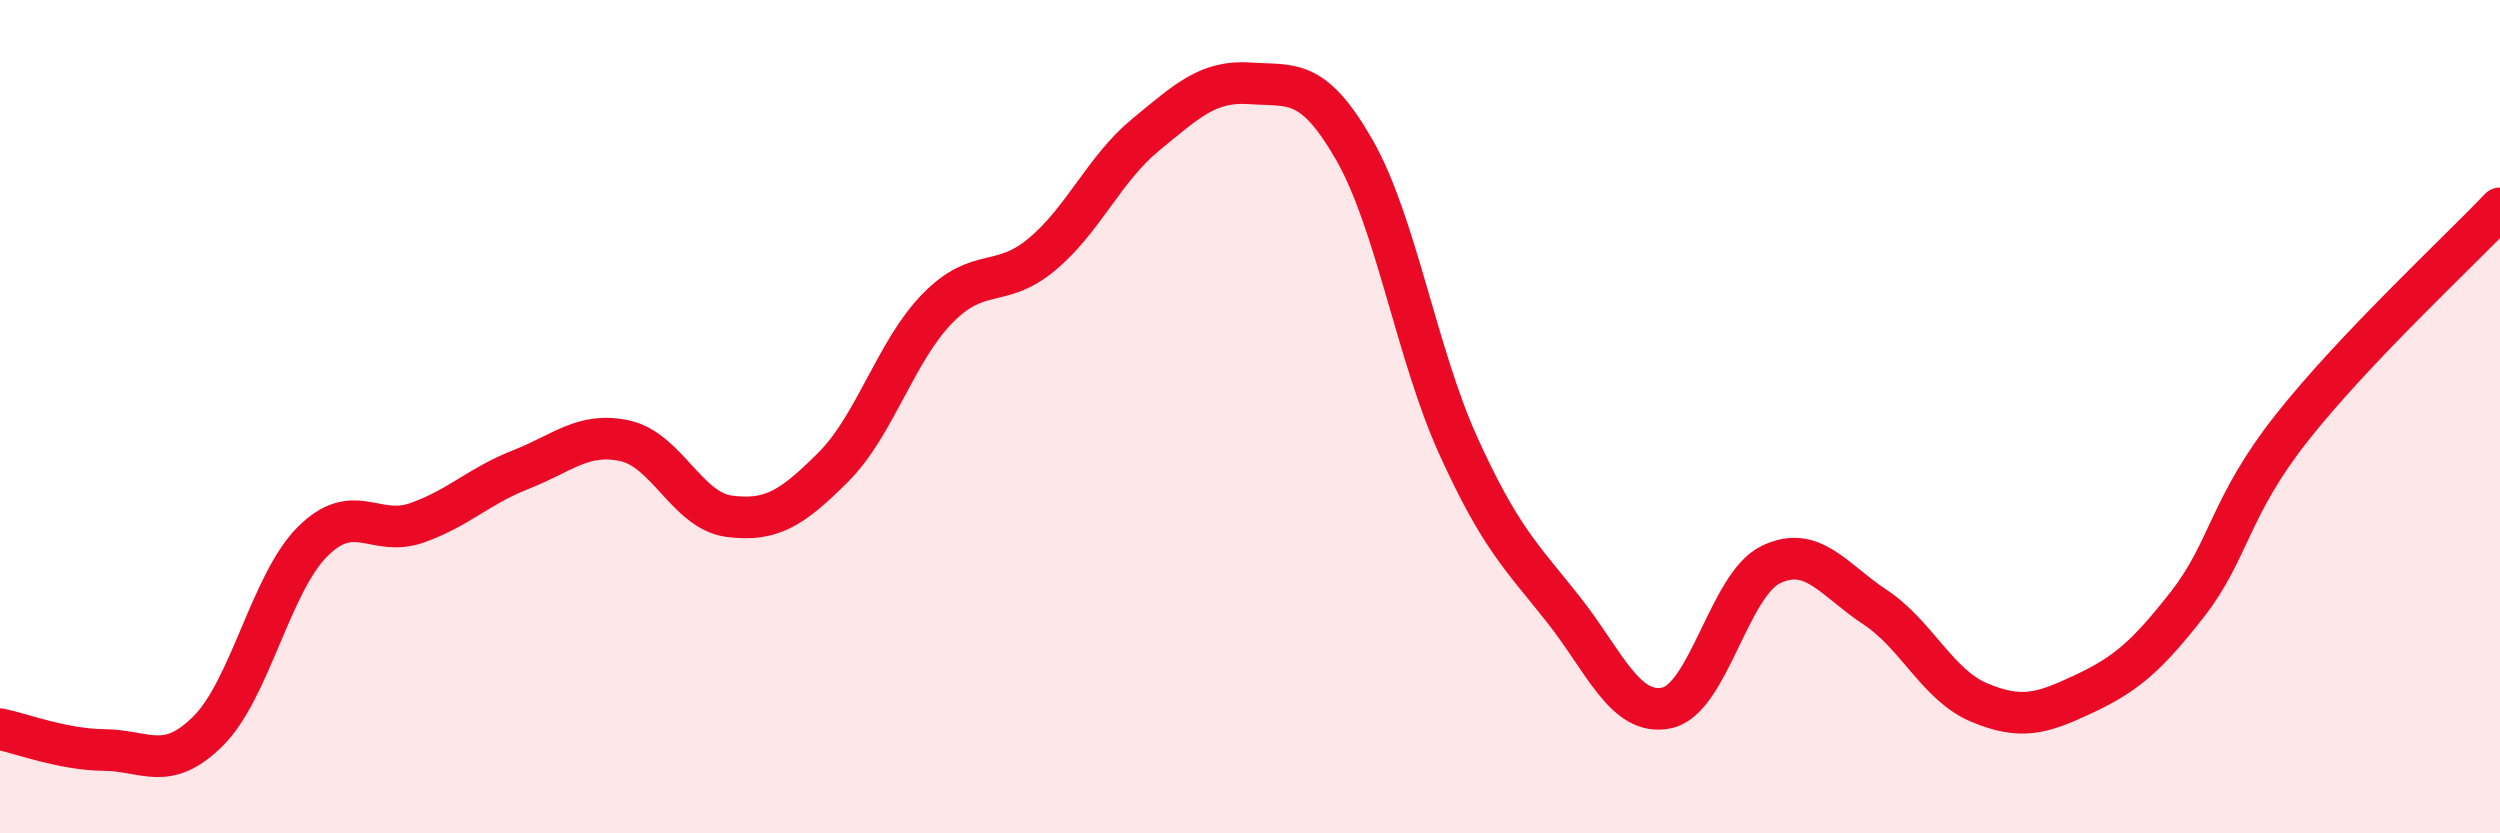
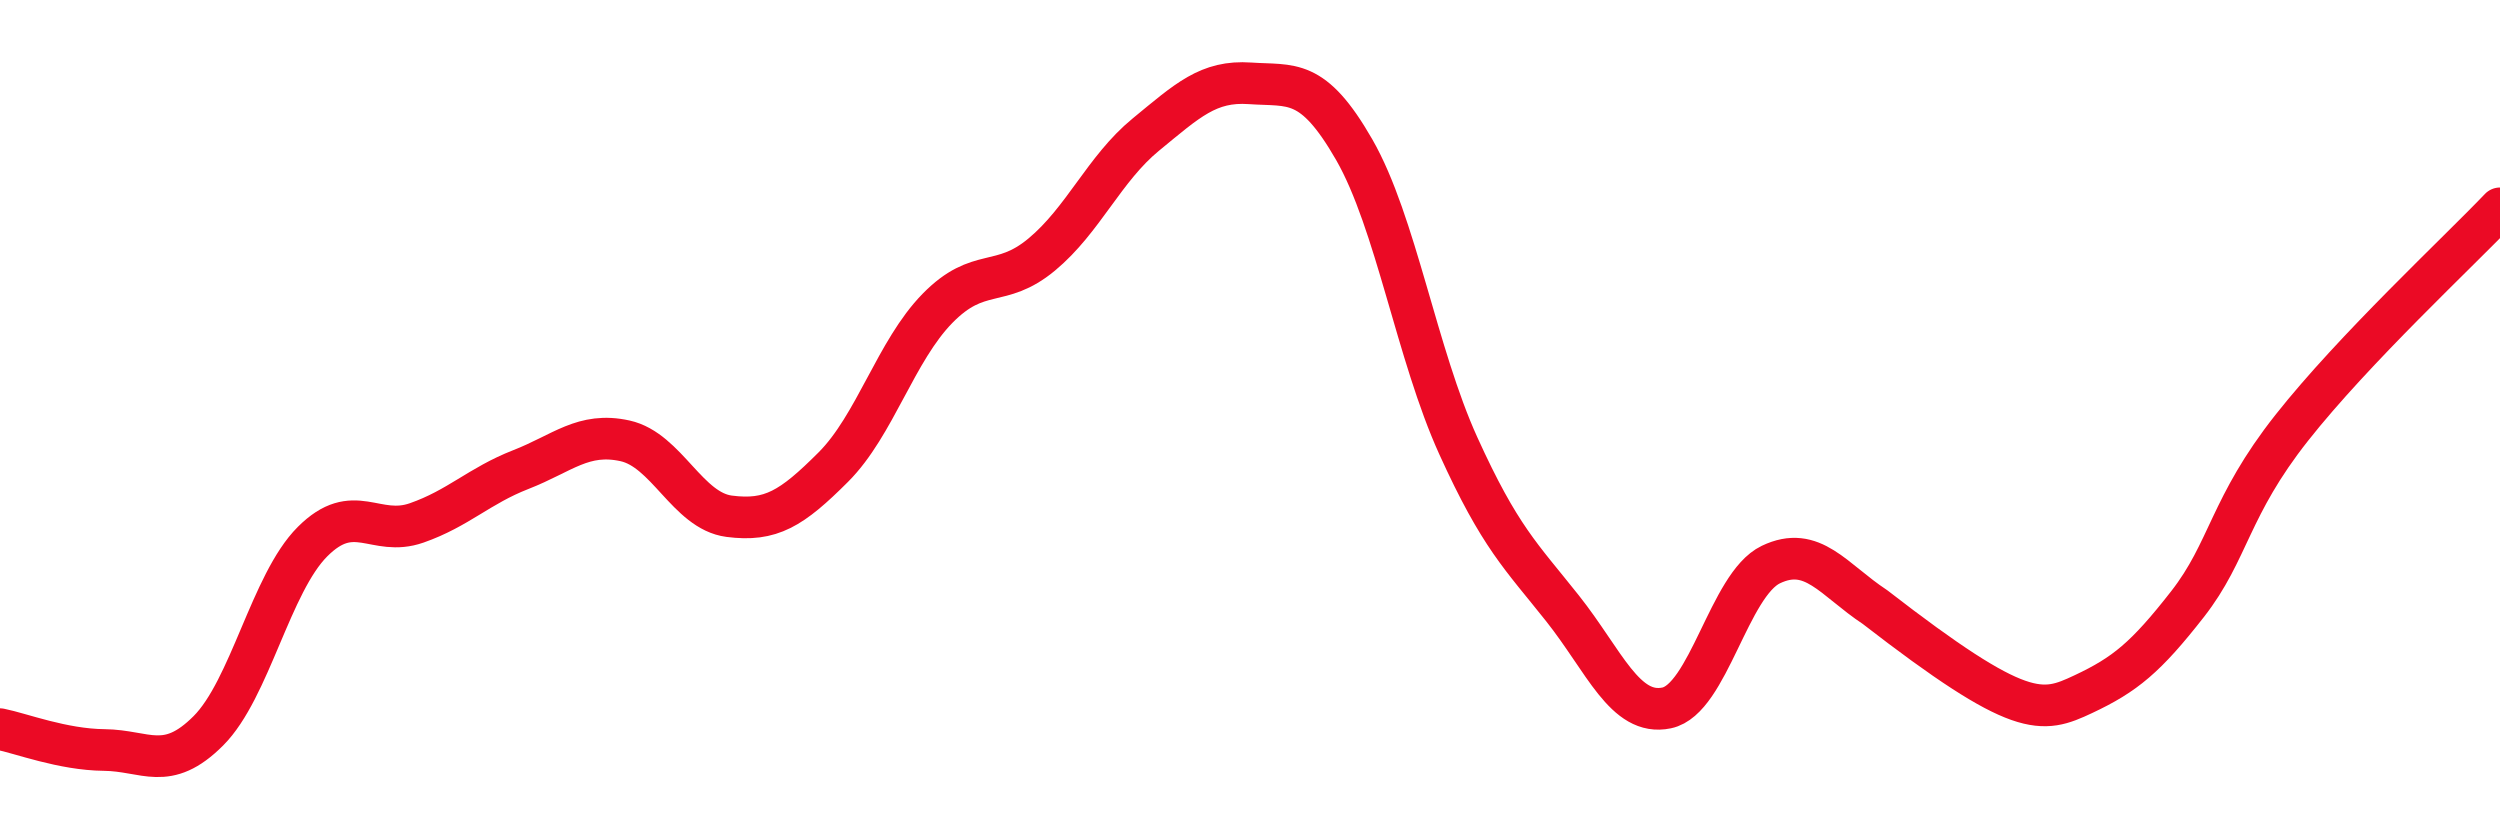
<svg xmlns="http://www.w3.org/2000/svg" width="60" height="20" viewBox="0 0 60 20">
-   <path d="M 0,17.5 C 0.5,17.6 1.5,17.99 2.5,18 C 3.5,18.01 4,18.54 5,17.54 C 6,16.54 6.5,14 7.5,13 C 8.5,12 9,12.9 10,12.55 C 11,12.2 11.5,11.66 12.5,11.27 C 13.5,10.88 14,10.36 15,10.58 C 16,10.8 16.5,12.26 17.5,12.39 C 18.5,12.52 19,12.21 20,11.21 C 21,10.21 21.5,8.42 22.5,7.4 C 23.5,6.38 24,6.94 25,6.11 C 26,5.28 26.5,4.05 27.5,3.23 C 28.5,2.41 29,1.93 30,2 C 31,2.07 31.5,1.85 32.5,3.59 C 33.5,5.33 34,8.5 35,10.7 C 36,12.9 36.5,13.34 37.5,14.6 C 38.5,15.86 39,17.2 40,16.99 C 41,16.78 41.5,14.03 42.5,13.55 C 43.5,13.07 44,13.91 45,14.57 C 46,15.23 46.5,16.44 47.5,16.86 C 48.5,17.28 49,17.13 50,16.66 C 51,16.19 51.5,15.78 52.5,14.5 C 53.5,13.22 53.5,12.17 55,10.27 C 56.5,8.37 59,6.05 60,5L60 20L0 20Z" fill="#EB0A25" opacity="0.1" stroke-linecap="round" stroke-linejoin="round" />
-   <path d="M 0,17.5 C 0.5,17.6 1.5,17.99 2.5,18 C 3.5,18.01 4,18.54 5,17.54 C 6,16.54 6.5,14 7.5,13 C 8.5,12 9,12.9 10,12.55 C 11,12.2 11.5,11.66 12.5,11.27 C 13.5,10.88 14,10.36 15,10.58 C 16,10.8 16.5,12.26 17.5,12.39 C 18.5,12.52 19,12.21 20,11.21 C 21,10.21 21.5,8.42 22.5,7.4 C 23.5,6.38 24,6.94 25,6.11 C 26,5.28 26.5,4.05 27.5,3.23 C 28.5,2.41 29,1.93 30,2 C 31,2.07 31.5,1.85 32.5,3.59 C 33.5,5.33 34,8.5 35,10.7 C 36,12.9 36.5,13.34 37.5,14.6 C 38.5,15.86 39,17.2 40,16.99 C 41,16.78 41.5,14.03 42.5,13.55 C 43.5,13.07 44,13.91 45,14.57 C 46,15.23 46.5,16.44 47.5,16.86 C 48.5,17.28 49,17.13 50,16.66 C 51,16.19 51.5,15.78 52.5,14.5 C 53.5,13.22 53.5,12.17 55,10.27 C 56.5,8.37 59,6.05 60,5" stroke="#EB0A25" stroke-width="1" fill="none" stroke-linecap="round" stroke-linejoin="round" />
+   <path d="M 0,17.5 C 0.5,17.6 1.5,17.99 2.5,18 C 3.5,18.01 4,18.54 5,17.54 C 6,16.54 6.5,14 7.5,13 C 8.5,12 9,12.9 10,12.55 C 11,12.2 11.5,11.66 12.5,11.27 C 13.5,10.88 14,10.36 15,10.58 C 16,10.8 16.5,12.26 17.5,12.39 C 18.5,12.52 19,12.21 20,11.21 C 21,10.21 21.5,8.42 22.5,7.4 C 23.5,6.38 24,6.94 25,6.11 C 26,5.28 26.5,4.05 27.5,3.23 C 28.5,2.41 29,1.93 30,2 C 31,2.07 31.5,1.85 32.5,3.59 C 33.5,5.33 34,8.5 35,10.7 C 36,12.9 36.5,13.34 37.5,14.6 C 38.5,15.86 39,17.2 40,16.99 C 41,16.78 41.5,14.03 42.5,13.55 C 43.5,13.07 44,13.91 45,14.57 C 48.5,17.28 49,17.13 50,16.66 C 51,16.19 51.5,15.78 52.5,14.5 C 53.5,13.22 53.5,12.17 55,10.27 C 56.5,8.37 59,6.05 60,5" stroke="#EB0A25" stroke-width="1" fill="none" stroke-linecap="round" stroke-linejoin="round" />
</svg>